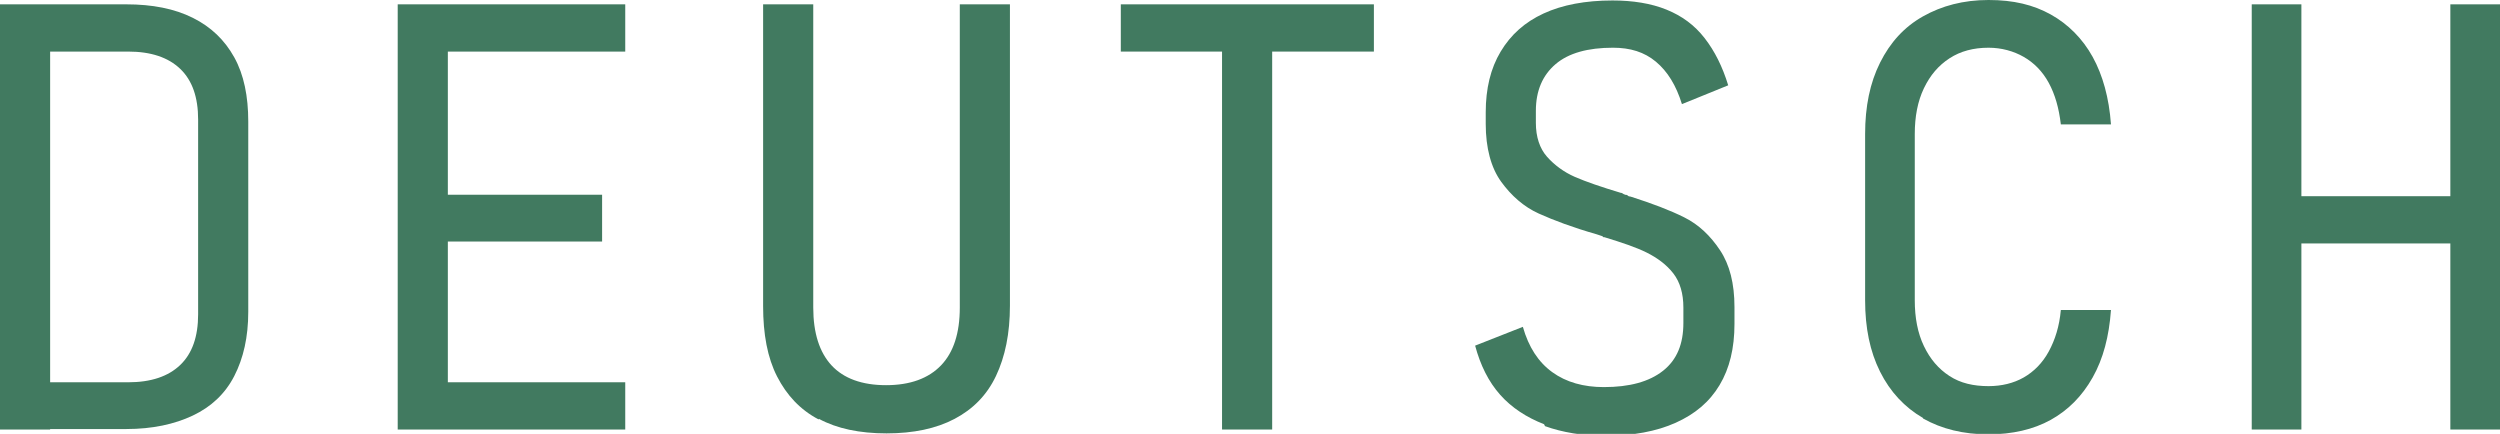
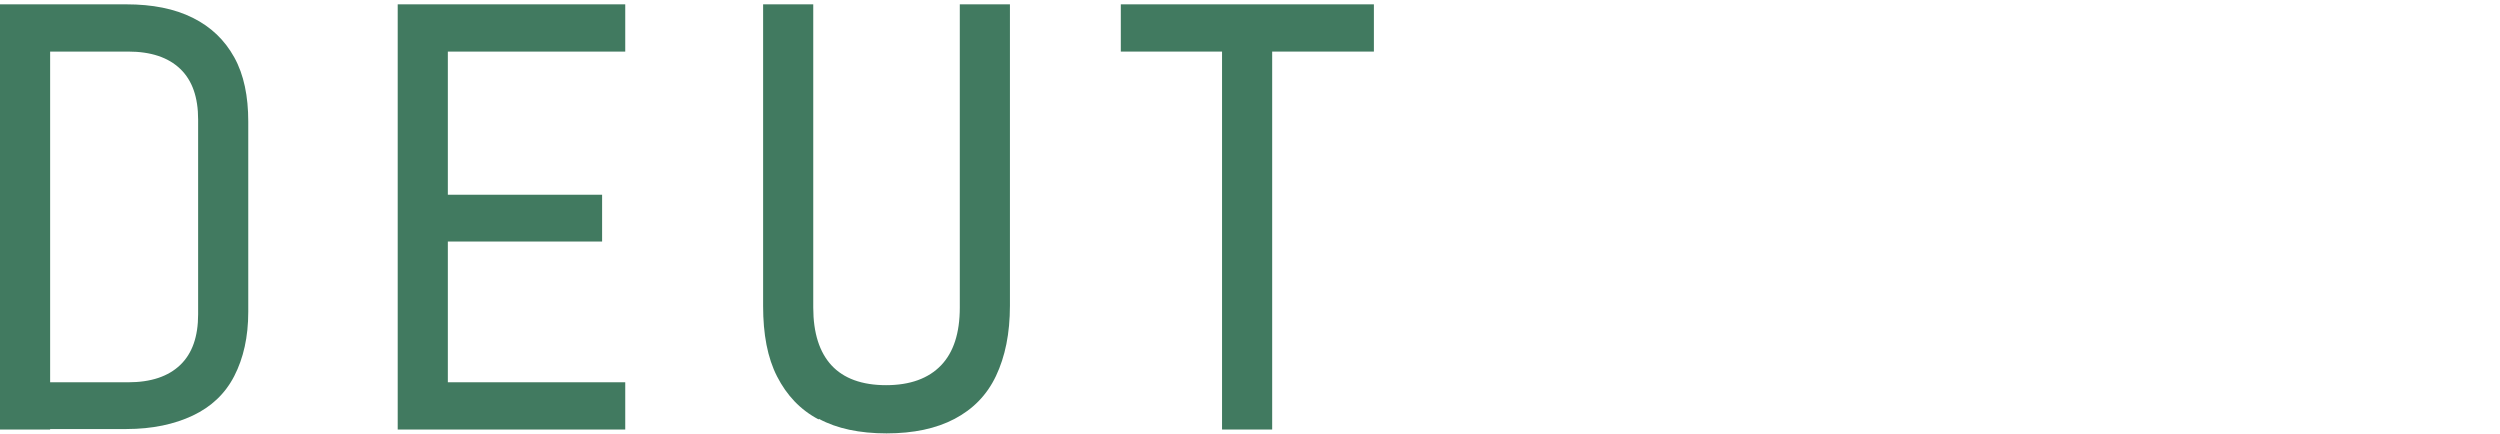
<svg xmlns="http://www.w3.org/2000/svg" id="Ebene_2" data-name="Ebene 2" viewBox="0 0 51.86 9">
  <defs>
    <style>
      .cls-1 {
        fill: #417a60;
      }
    </style>
  </defs>
  <g id="Texte_Buttons_Deusch" data-name="Texte Buttons Deusch">
    <g>
      <path class="cls-1" d="m0,.09h1.04v8.82H0V.09Zm.72,7.84h1.94c.47,0,.83-.12,1.08-.36s.37-.59.37-1.05V2.48c0-.46-.12-.81-.37-1.05s-.61-.36-1.08-.36H.72V.09h1.9c.54,0,1,.09,1.38.28s.66.46.86.82.29.81.29,1.33v3.95c0,.52-.1.96-.29,1.33s-.48.64-.86.82-.84.28-1.38.28H.72v-.98Z" />
      <path class="cls-1" d="m8.25.09h1.04v8.82h-1.04V.09Zm.6,0h4.12v.98h-4.12V.09Zm0,3.95h3.64v.97h-3.64v-.97Zm0,3.89h4.12v.98h-4.12v-.98Z" />
      <path class="cls-1" d="m16.98,8.7c-.38-.2-.66-.5-.86-.89s-.29-.88-.29-1.46V.09h1.04v6.29c0,.53.13.93.38,1.2s.63.41,1.13.41.88-.14,1.14-.41.39-.67.39-1.2V.09h1.04v6.25c0,.58-.1,1.06-.29,1.46s-.48.69-.86.89-.85.3-1.41.3-1.03-.1-1.4-.3Z" />
      <path class="cls-1" d="m23.25.09h5.25v.98h-5.25V.09Zm2.1.63h1.04v8.19h-1.04V.72Z" />
-       <path class="cls-1" d="m32.03,8.8c-.36-.14-.67-.34-.91-.61s-.41-.61-.52-1.02l.99-.39c.12.42.32.73.61.94s.65.31,1.07.31c.53,0,.94-.11,1.23-.34s.42-.56.42-.99v-.32c0-.29-.07-.53-.21-.71s-.33-.32-.55-.43-.52-.21-.88-.32h-.02s-.02-.02-.02-.02l-.12-.04c-.49-.14-.89-.29-1.2-.43s-.57-.37-.78-.66-.32-.7-.32-1.2v-.24c0-.49.1-.91.31-1.26s.5-.61.89-.79.87-.27,1.43-.27c.42,0,.8.06,1.12.19s.58.32.79.59.37.59.49.98l-.96.39c-.12-.39-.3-.68-.54-.88s-.53-.29-.89-.29c-.52,0-.92.11-1.19.34s-.41.55-.41.97v.25c0,.29.08.53.23.7s.35.32.58.42.55.21.95.33c.02,0,.04.01.05.02s.03.01.04.02c.02,0,.04,0,.06.02s.03.01.06.02c.44.14.81.28,1.11.43s.54.38.74.68.3.69.3,1.18v.35c0,.5-.1.92-.31,1.27s-.51.6-.91.78-.89.27-1.46.27c-.47,0-.89-.07-1.25-.2Z" />
-       <path class="cls-1" d="m39.89,8.67c-.38-.22-.68-.54-.89-.96s-.31-.91-.31-1.48v-3.45c0-.57.1-1.06.31-1.48s.5-.74.89-.96.84-.34,1.36-.34.93.1,1.29.3.66.5.87.88.34.85.38,1.4h-1.04c-.04-.34-.12-.62-.25-.86s-.31-.42-.52-.54-.46-.19-.73-.19c-.31,0-.58.07-.81.22s-.4.35-.53.62-.19.59-.19.95v3.45c0,.36.06.68.19.95s.3.47.53.62.5.21.81.21c.27,0,.52-.06.73-.18s.39-.3.52-.54.22-.52.25-.86h1.04c-.04.55-.16,1.01-.38,1.4s-.51.68-.87.88-.8.3-1.29.3c-.52,0-.97-.11-1.36-.33Z" />
-       <path class="cls-1" d="m46.71.09h1.03v8.82h-1.03V.09Zm.73,3.98h3.89v.98h-3.89v-.98ZM50.83.09h1.04v8.82h-1.04V.09Z" />
    </g>
  </g>
</svg>